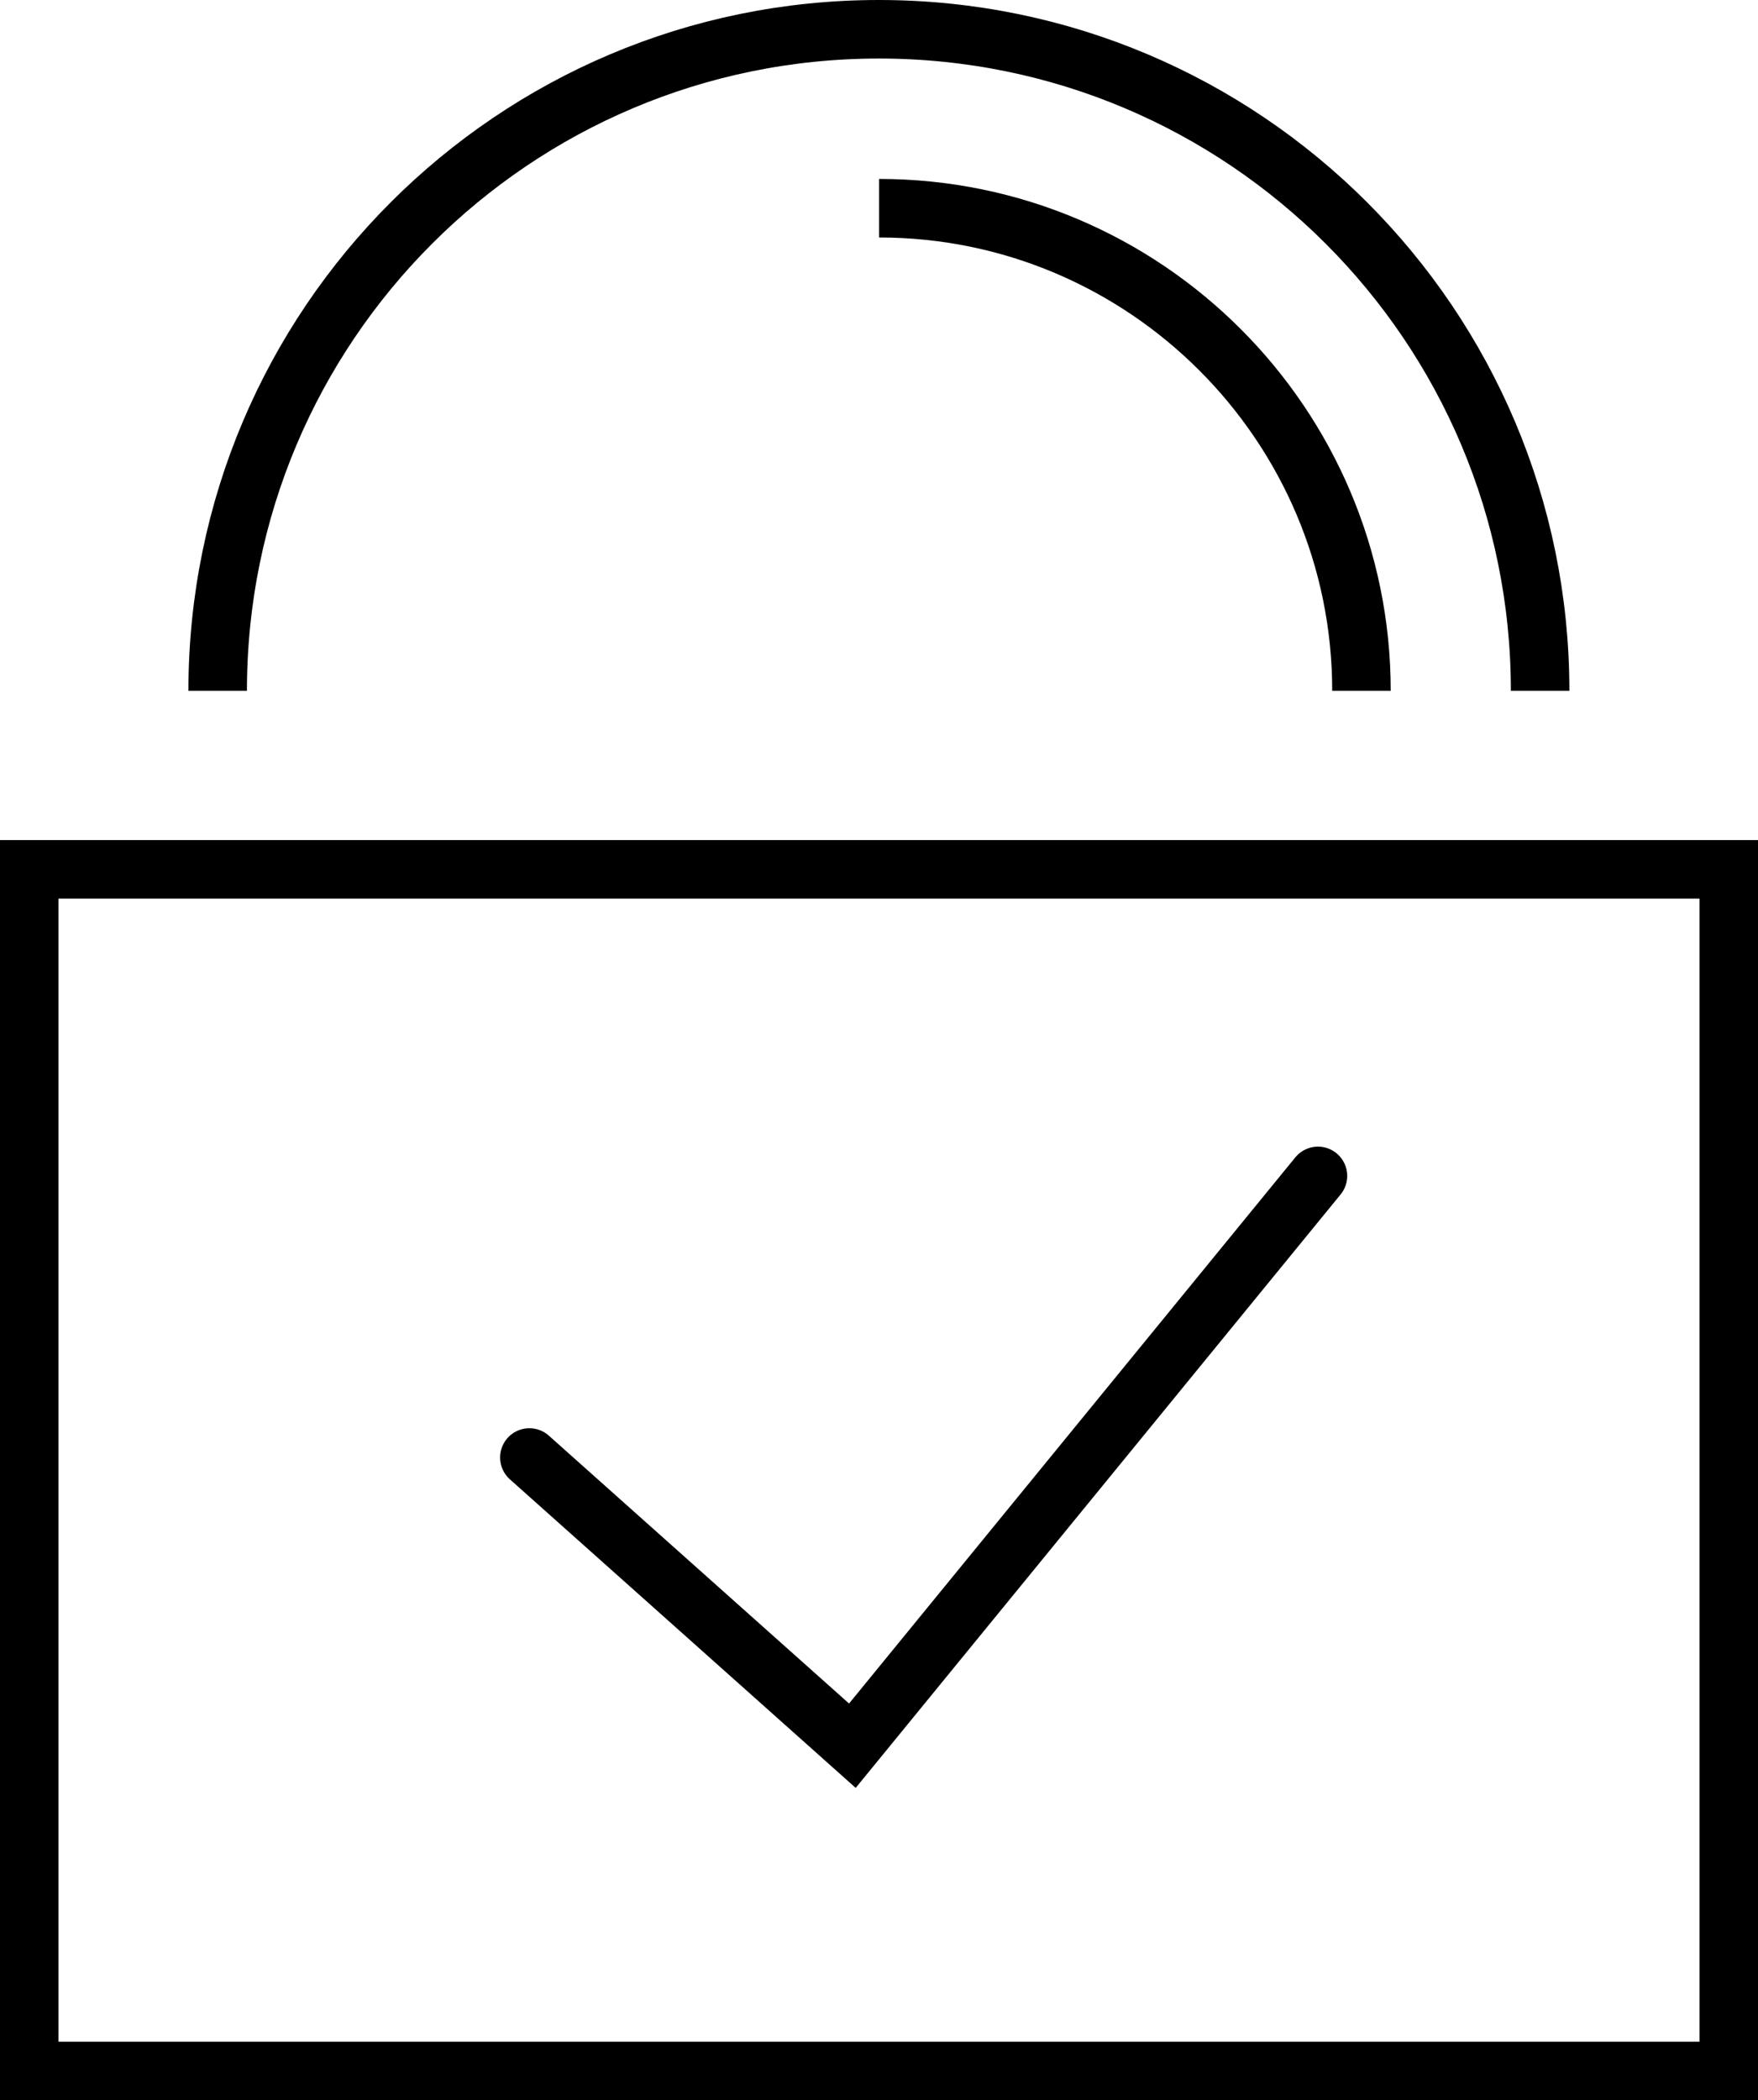
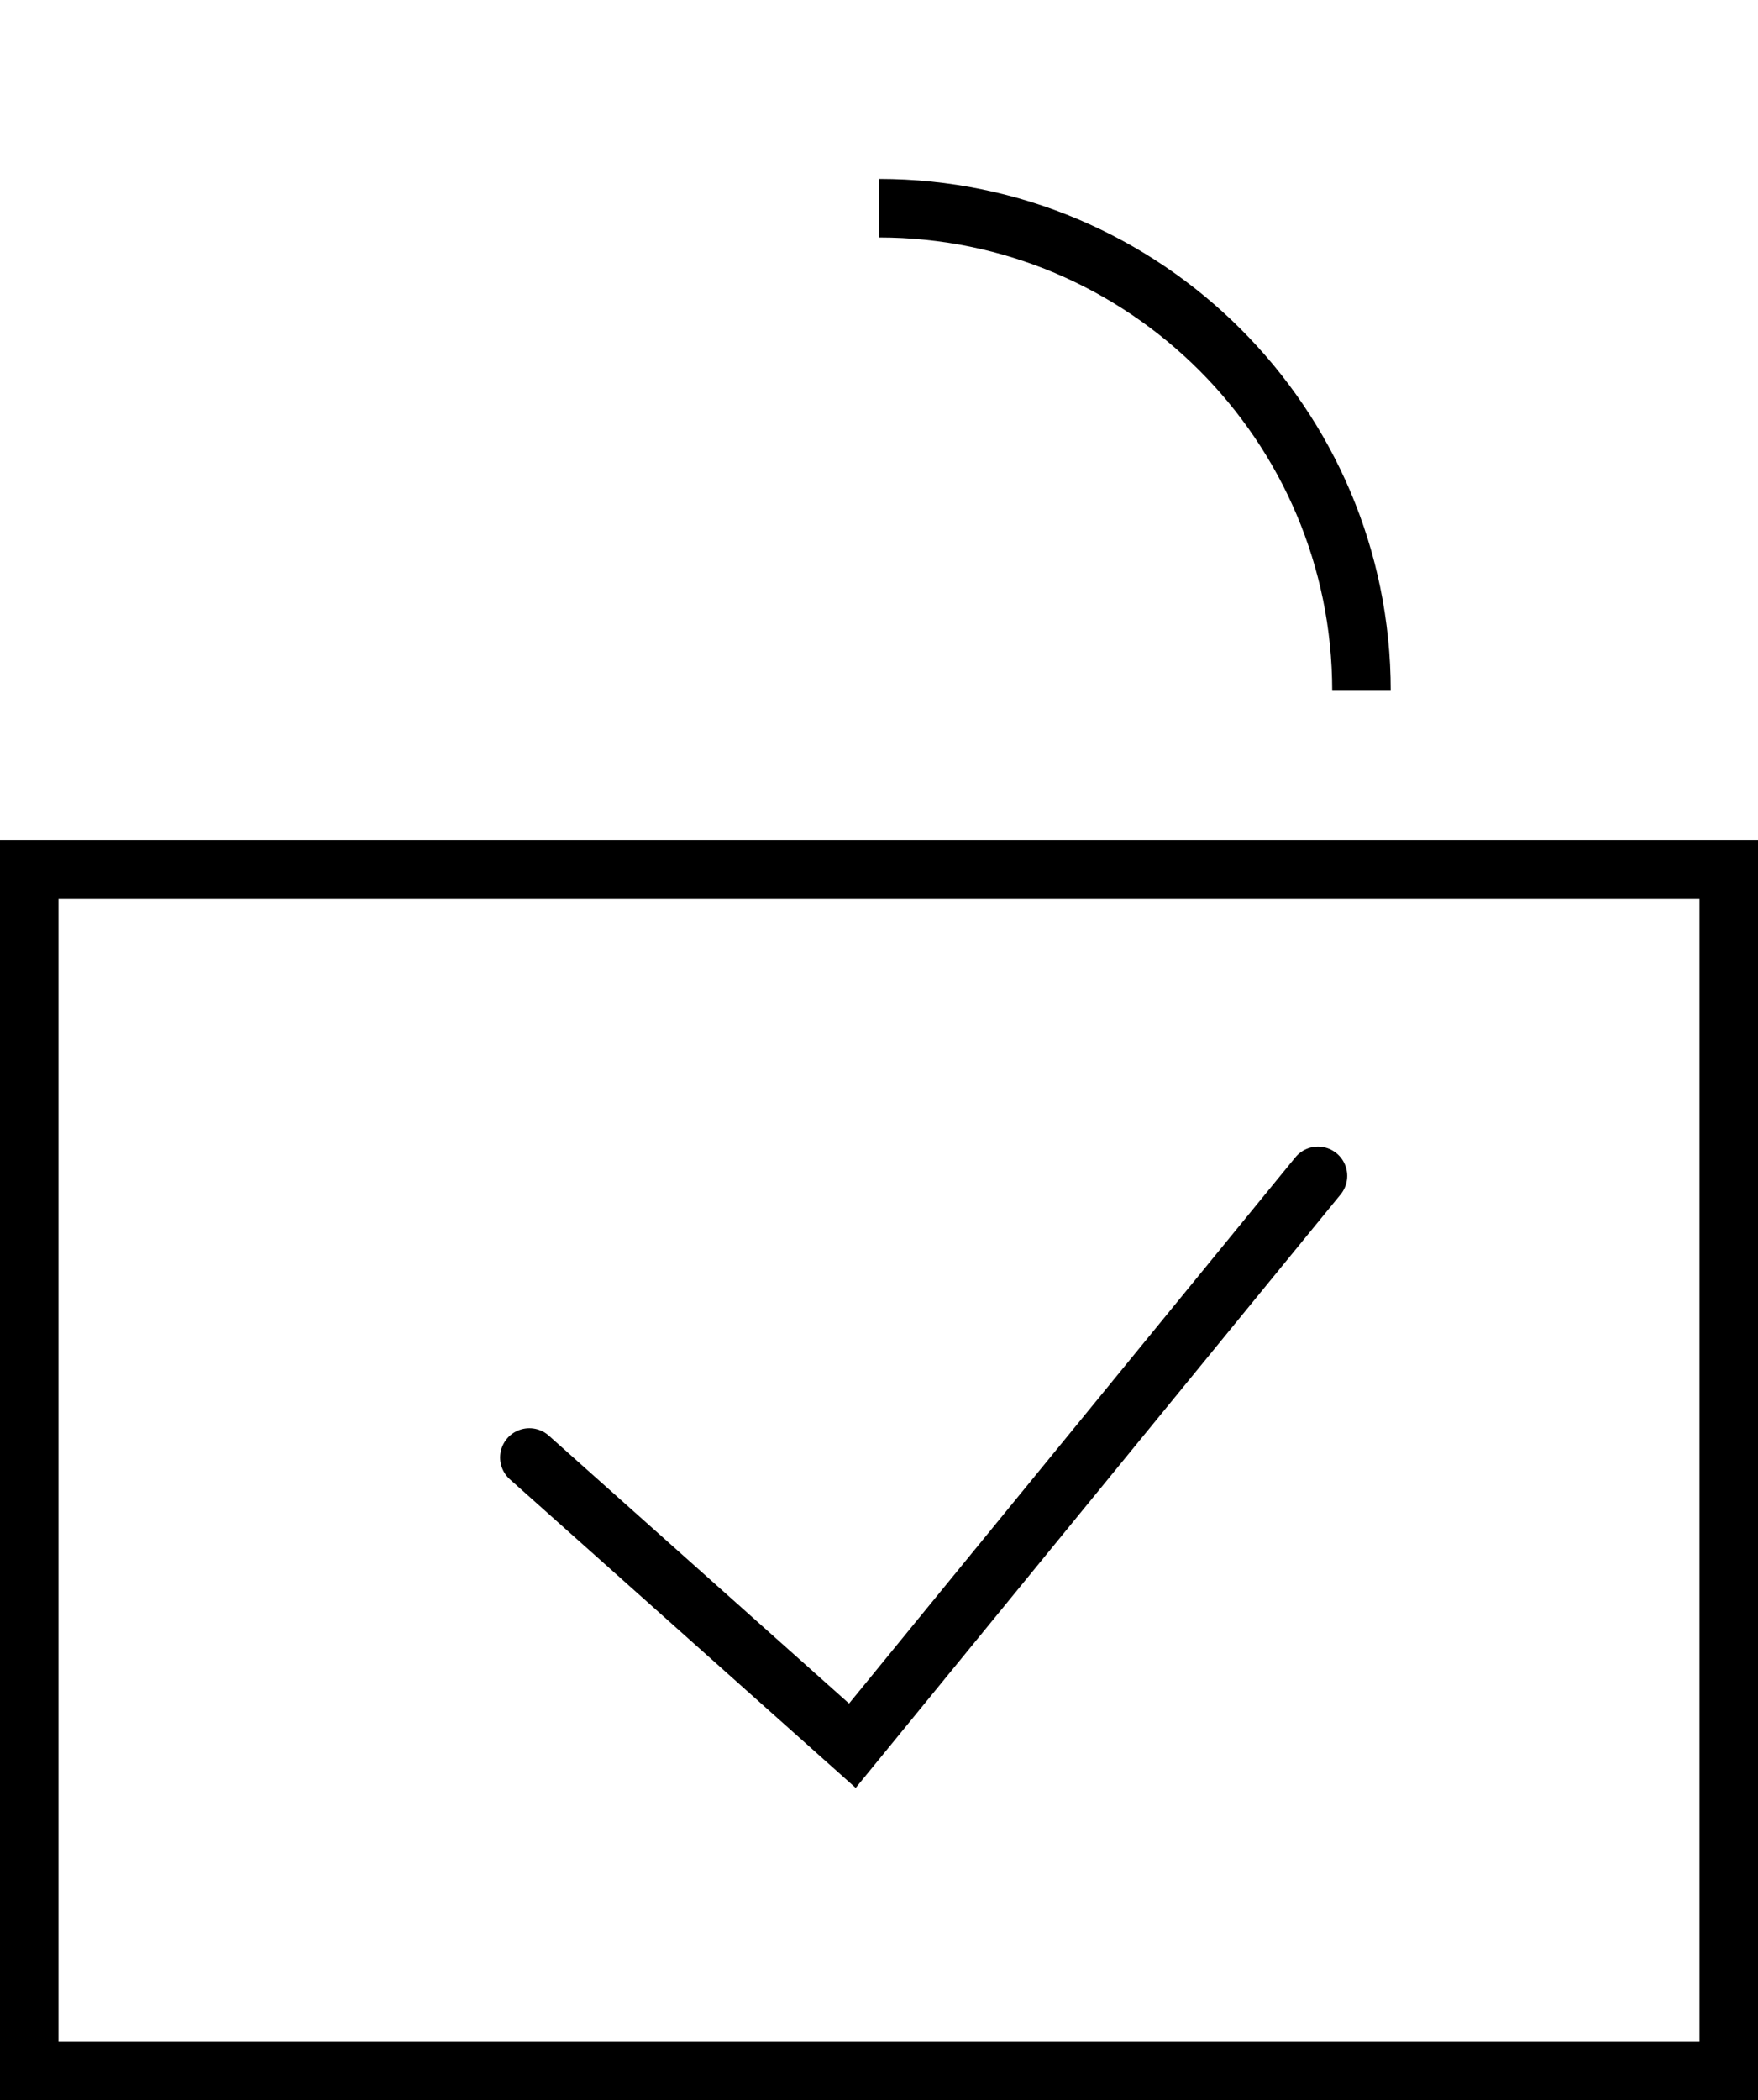
<svg xmlns="http://www.w3.org/2000/svg" version="1.1" id="Layer_1" x="0px" y="0px" viewBox="0 0 90.13 107.63" style="enable-background:new 0 0 90.13 107.63;" xml:space="preserve">
  <g>
    <g>
      <polyline style="fill:none;stroke:#000000;stroke-width:3;stroke-linecap:round;stroke-miterlimit:10;" points="27.14,74.69     43.7,89.46 67.57,60.26   " />
    </g>
    <rect x="1.5" y="44.55" style="fill:none;stroke:#000000;stroke-width:3;stroke-miterlimit:10;" width="87.13" height="61.58" />
-     <path style="fill:none;stroke:#000000;stroke-width:3;stroke-miterlimit:10;" d="M78.96,35.4c0-18.72-15.18-33.9-33.9-33.9l0,0   c-18.72,0-33.9,15.18-33.9,33.9" />
    <path style="fill:none;stroke:#000000;stroke-width:3;stroke-miterlimit:10;" d="M69.8,35.4c0-13.64-11.1-24.73-24.73-24.73" />
  </g>
</svg>